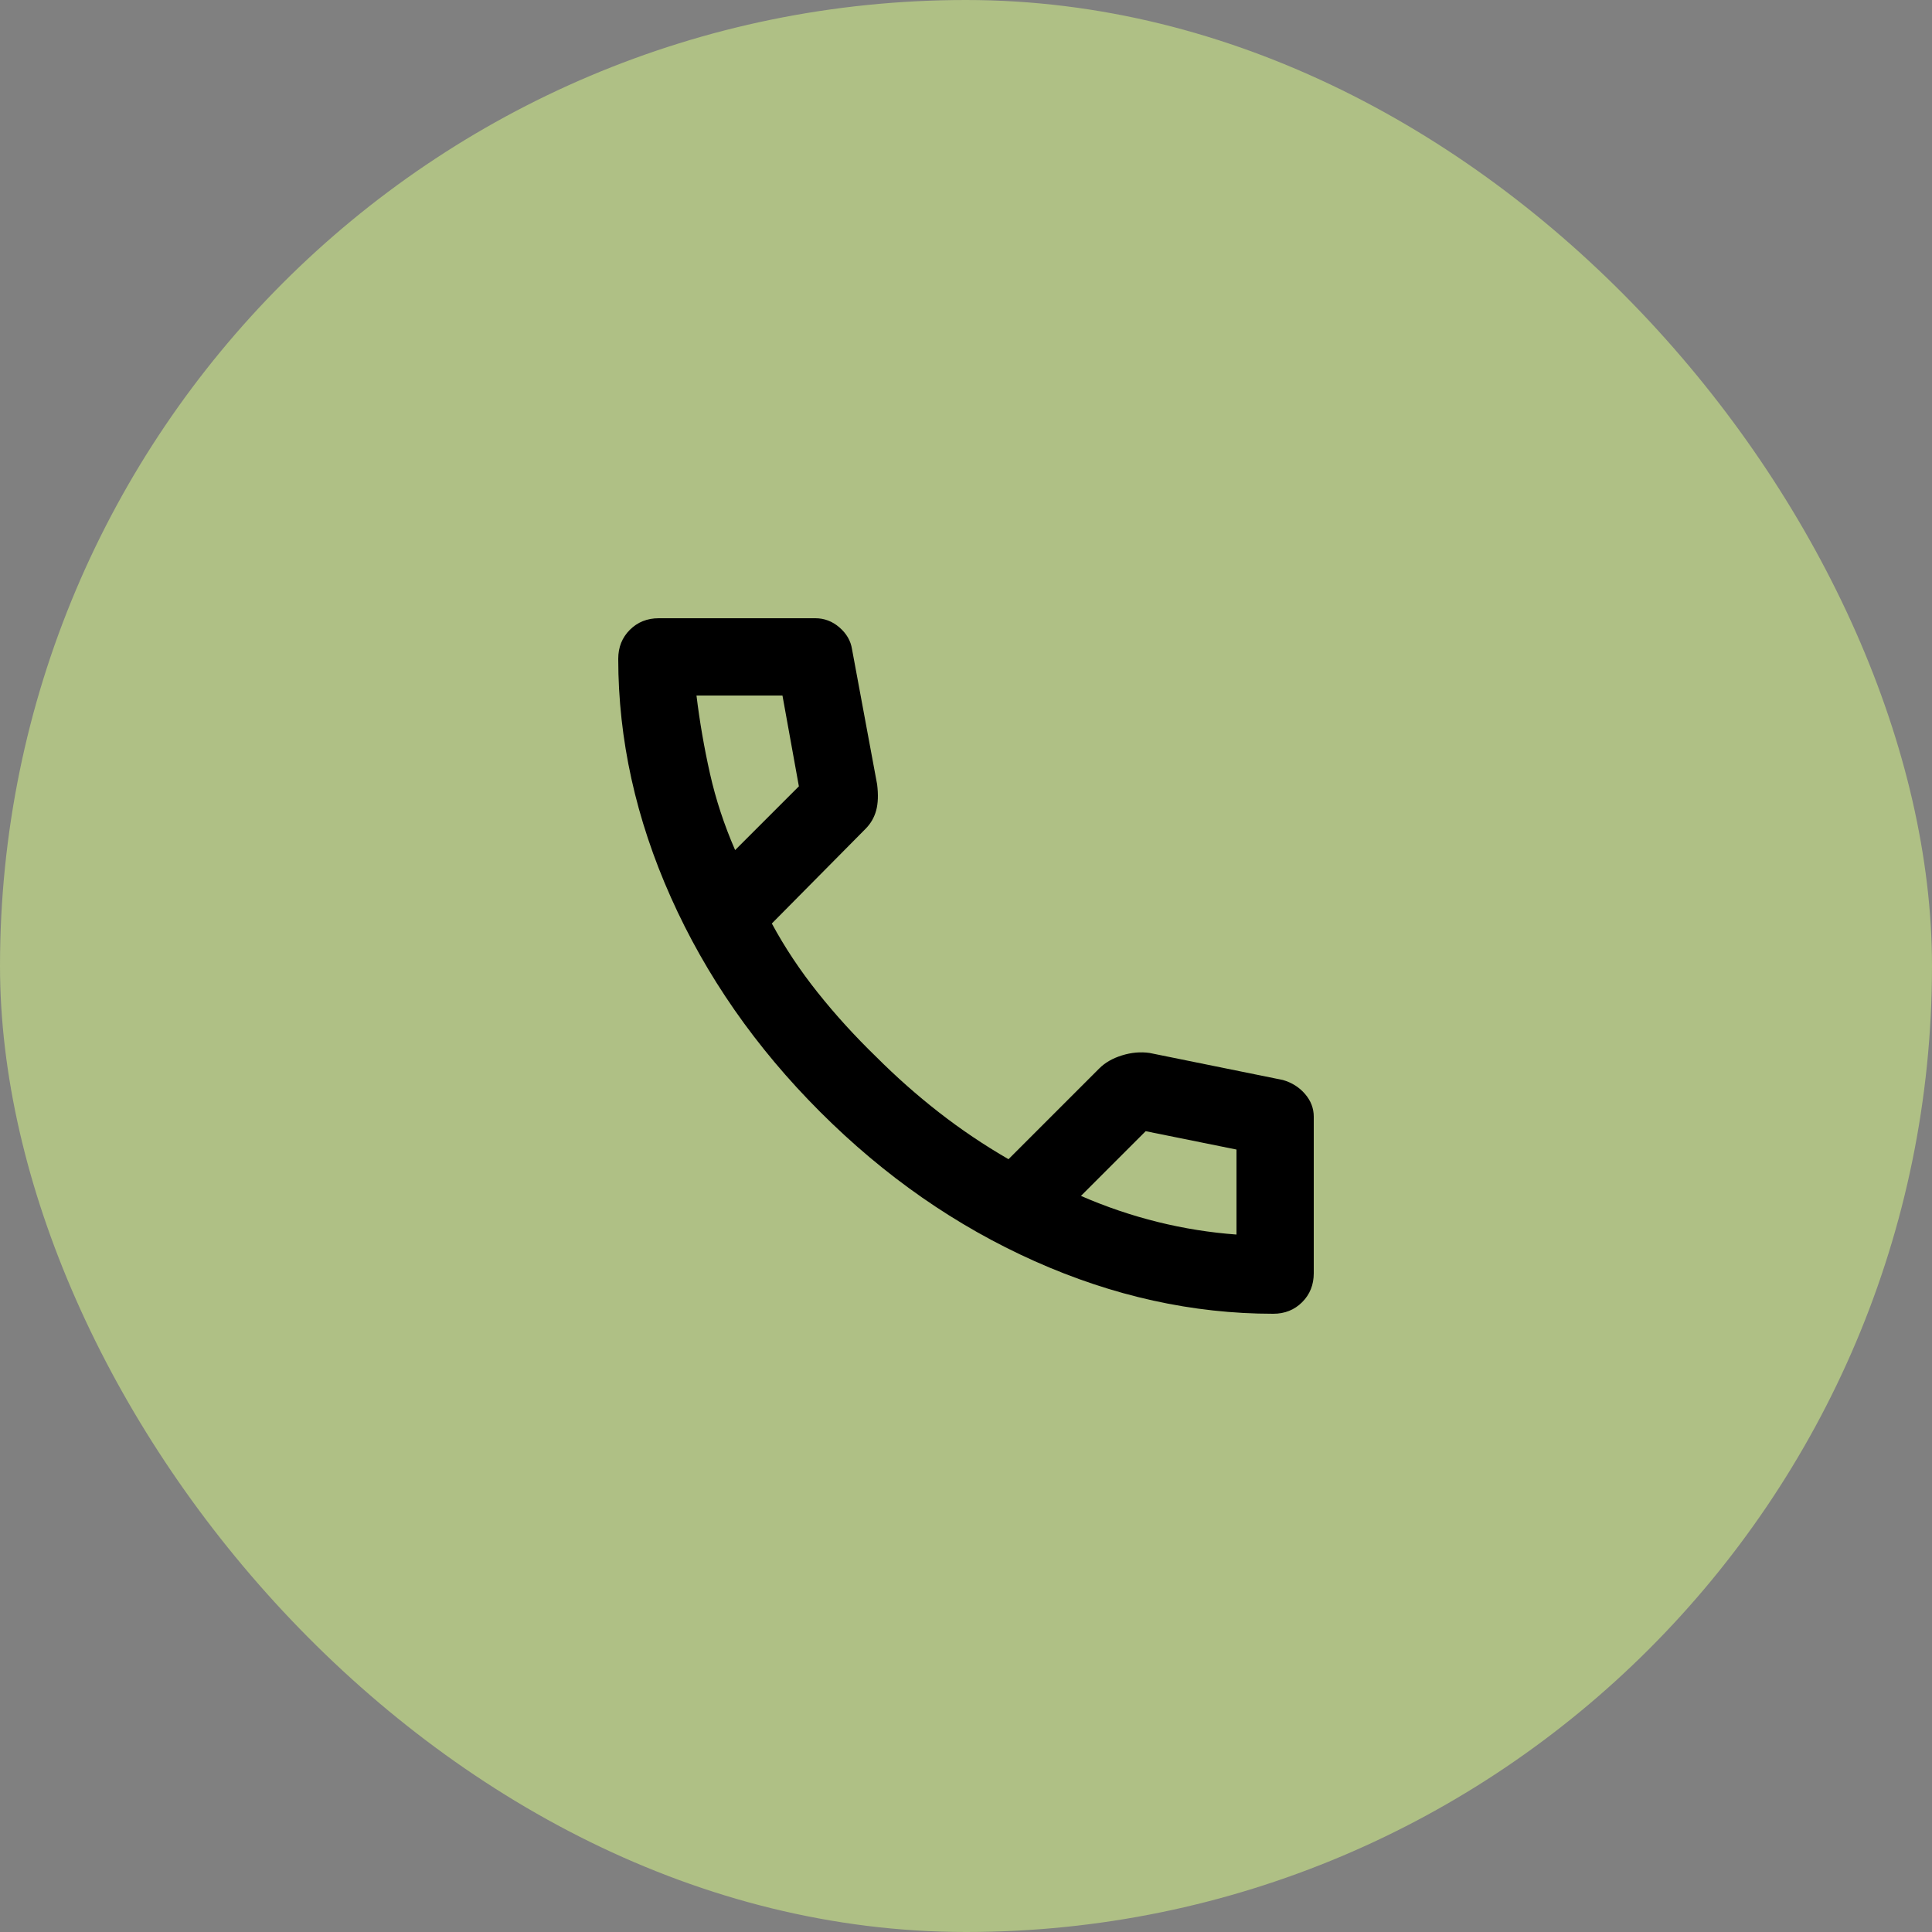
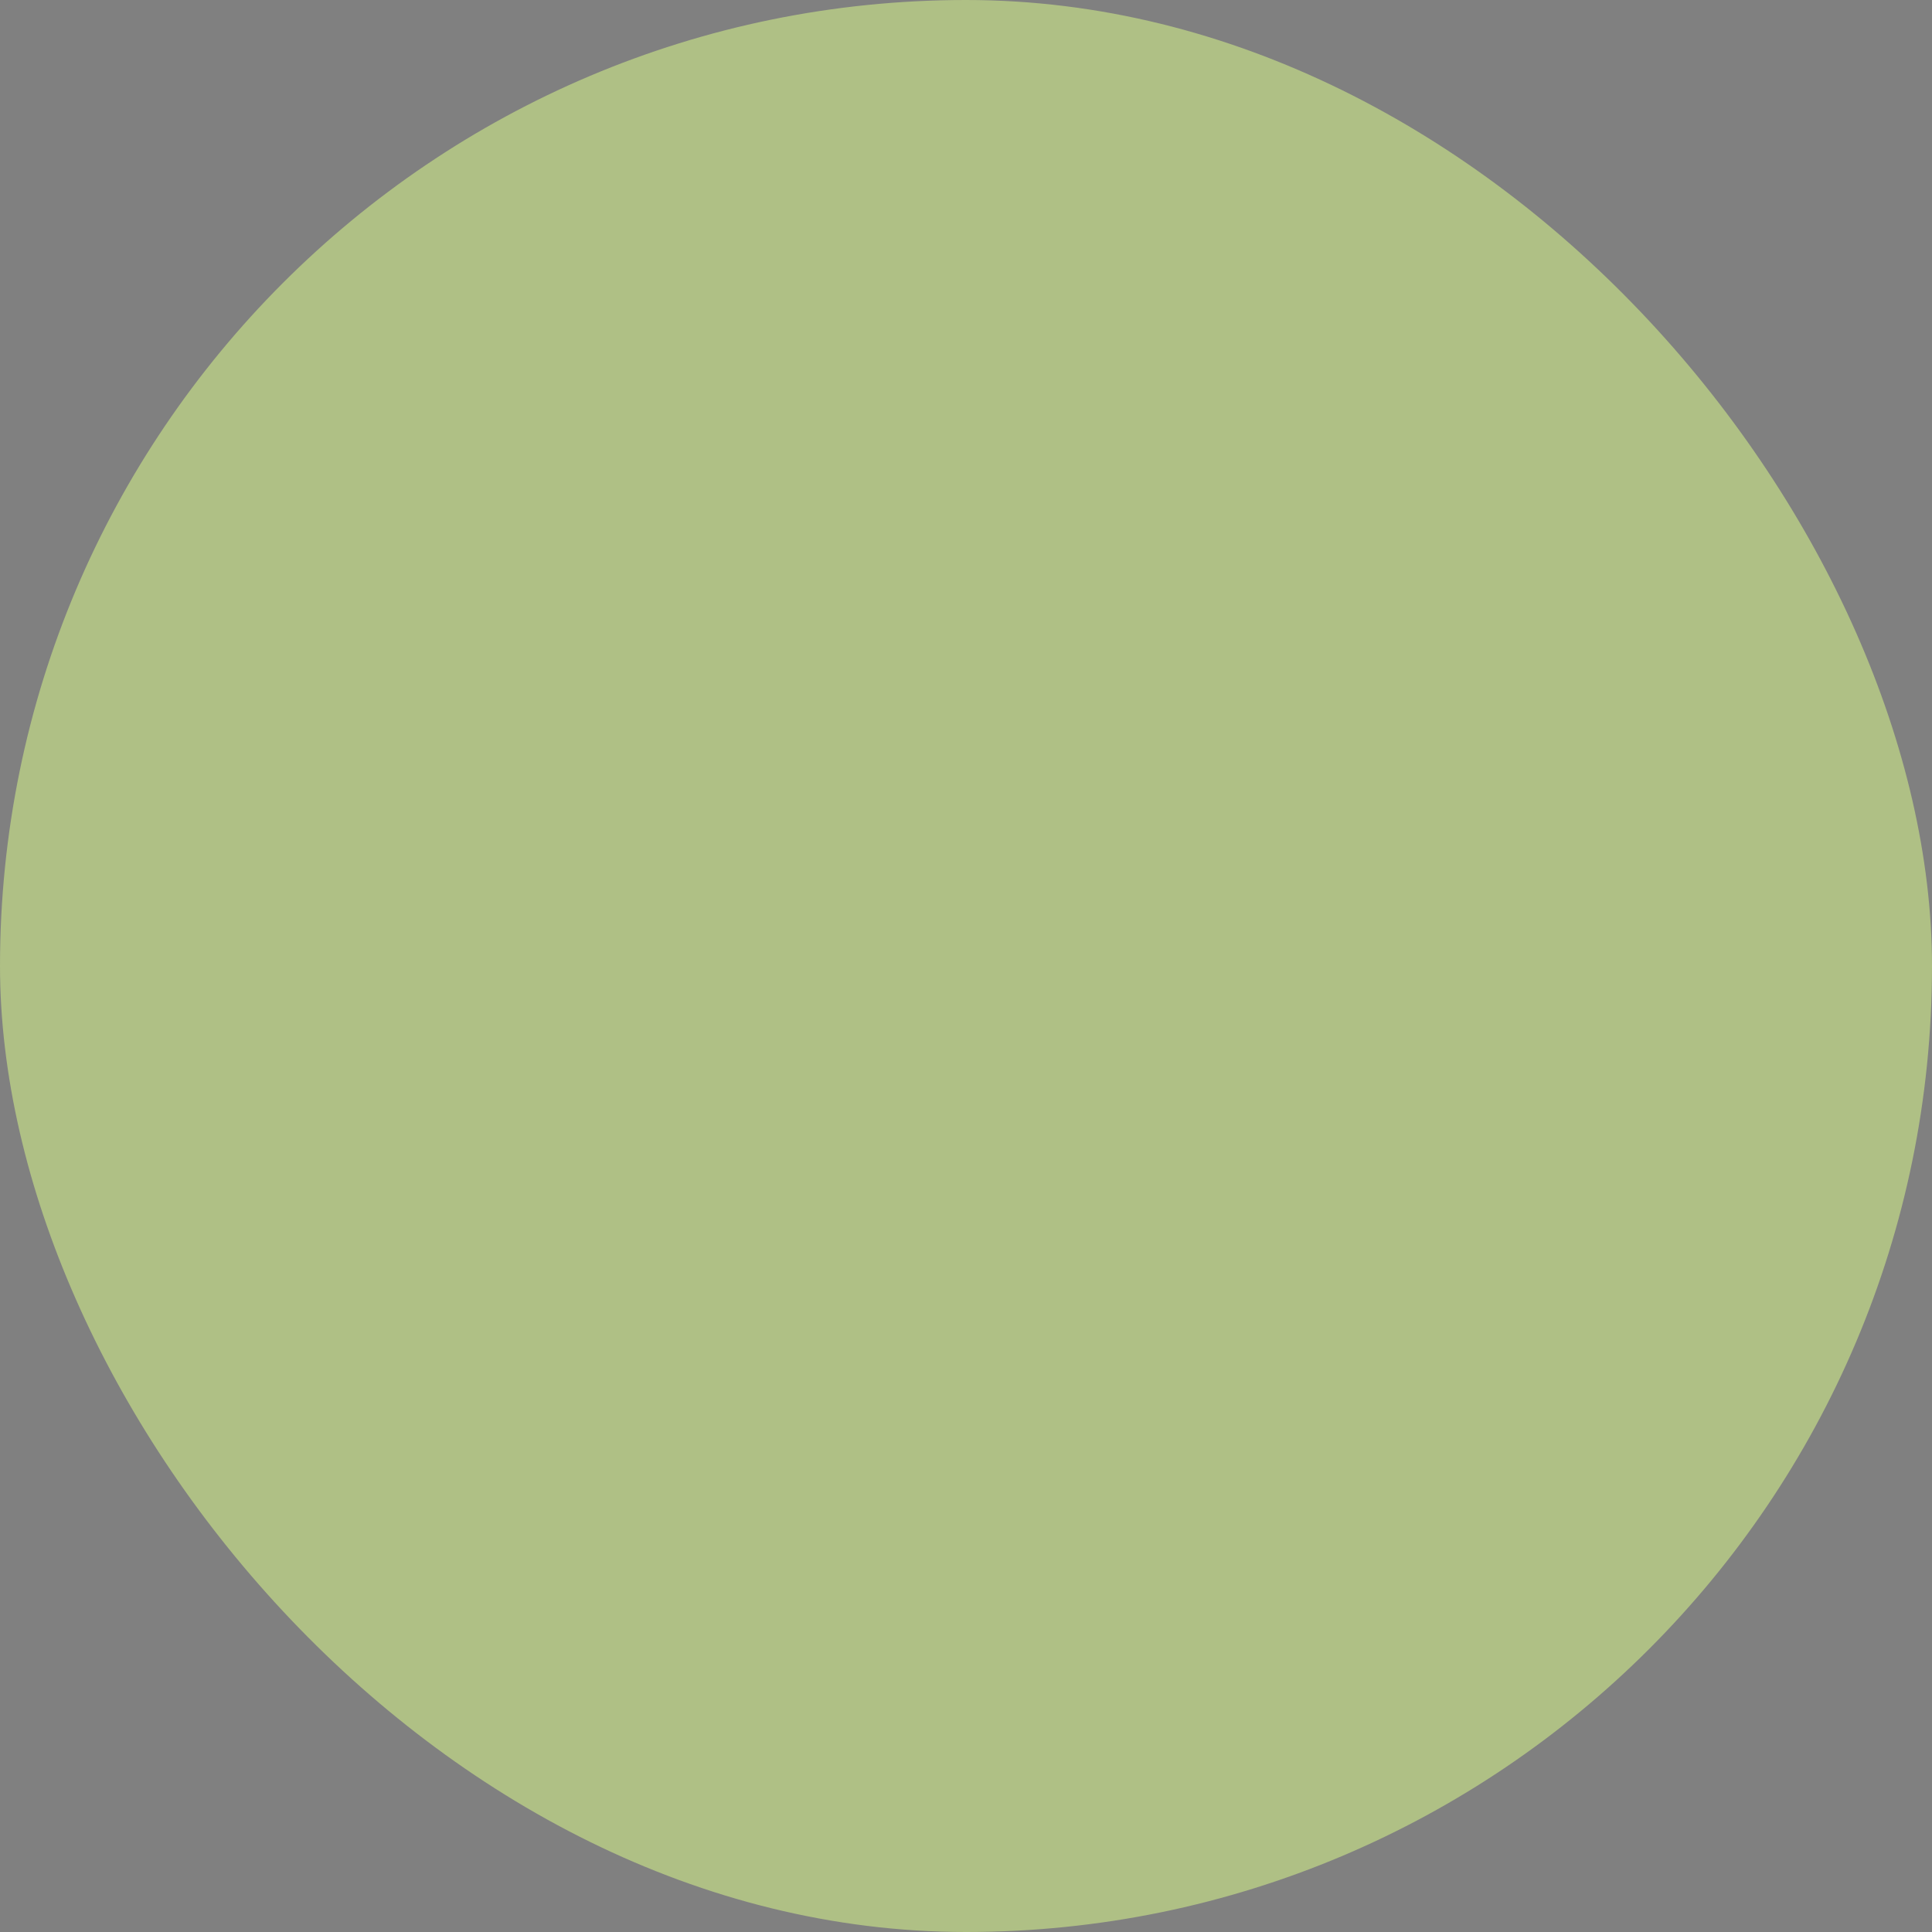
<svg xmlns="http://www.w3.org/2000/svg" width="50" height="50" viewBox="0 0 50 50" fill="none">
  <rect x="0" y="0" width="50" height="50" fill="#808080" stroke="none" />
  <rect width="50" height="50" rx="25" fill="#DFFF8B" fill-opacity="0.5" />
-   <path d="M32.95 34C30.867 34 28.808 33.546 26.775 32.638C24.742 31.73 22.892 30.442 21.225 28.775C19.558 27.108 18.271 25.258 17.363 23.225C16.455 21.192 16.001 19.134 16 17.05C16 16.75 16.1 16.5 16.3 16.3C16.5 16.1 16.75 16 17.05 16H21.1C21.333 16 21.542 16.079 21.725 16.238C21.908 16.397 22.017 16.584 22.05 16.8L22.7 20.3C22.733 20.567 22.725 20.792 22.675 20.975C22.625 21.158 22.533 21.317 22.4 21.45L19.975 23.9C20.308 24.517 20.704 25.112 21.162 25.687C21.62 26.262 22.124 26.816 22.675 27.35C23.192 27.867 23.733 28.346 24.3 28.788C24.867 29.23 25.467 29.634 26.1 30L28.45 27.65C28.6 27.5 28.796 27.388 29.038 27.313C29.28 27.238 29.517 27.217 29.75 27.25L33.2 27.95C33.433 28.017 33.625 28.138 33.775 28.313C33.925 28.488 34 28.684 34 28.9V32.95C34 33.25 33.9 33.5 33.7 33.7C33.5 33.9 33.25 34 32.95 34ZM19.025 22L20.675 20.35L20.25 18H18.025C18.108 18.683 18.225 19.358 18.375 20.025C18.525 20.692 18.742 21.35 19.025 22ZM27.975 30.95C28.625 31.233 29.288 31.458 29.963 31.625C30.638 31.792 31.317 31.9 32 31.95V29.75L29.65 29.275L27.975 30.95Z" fill="black" />
</svg>